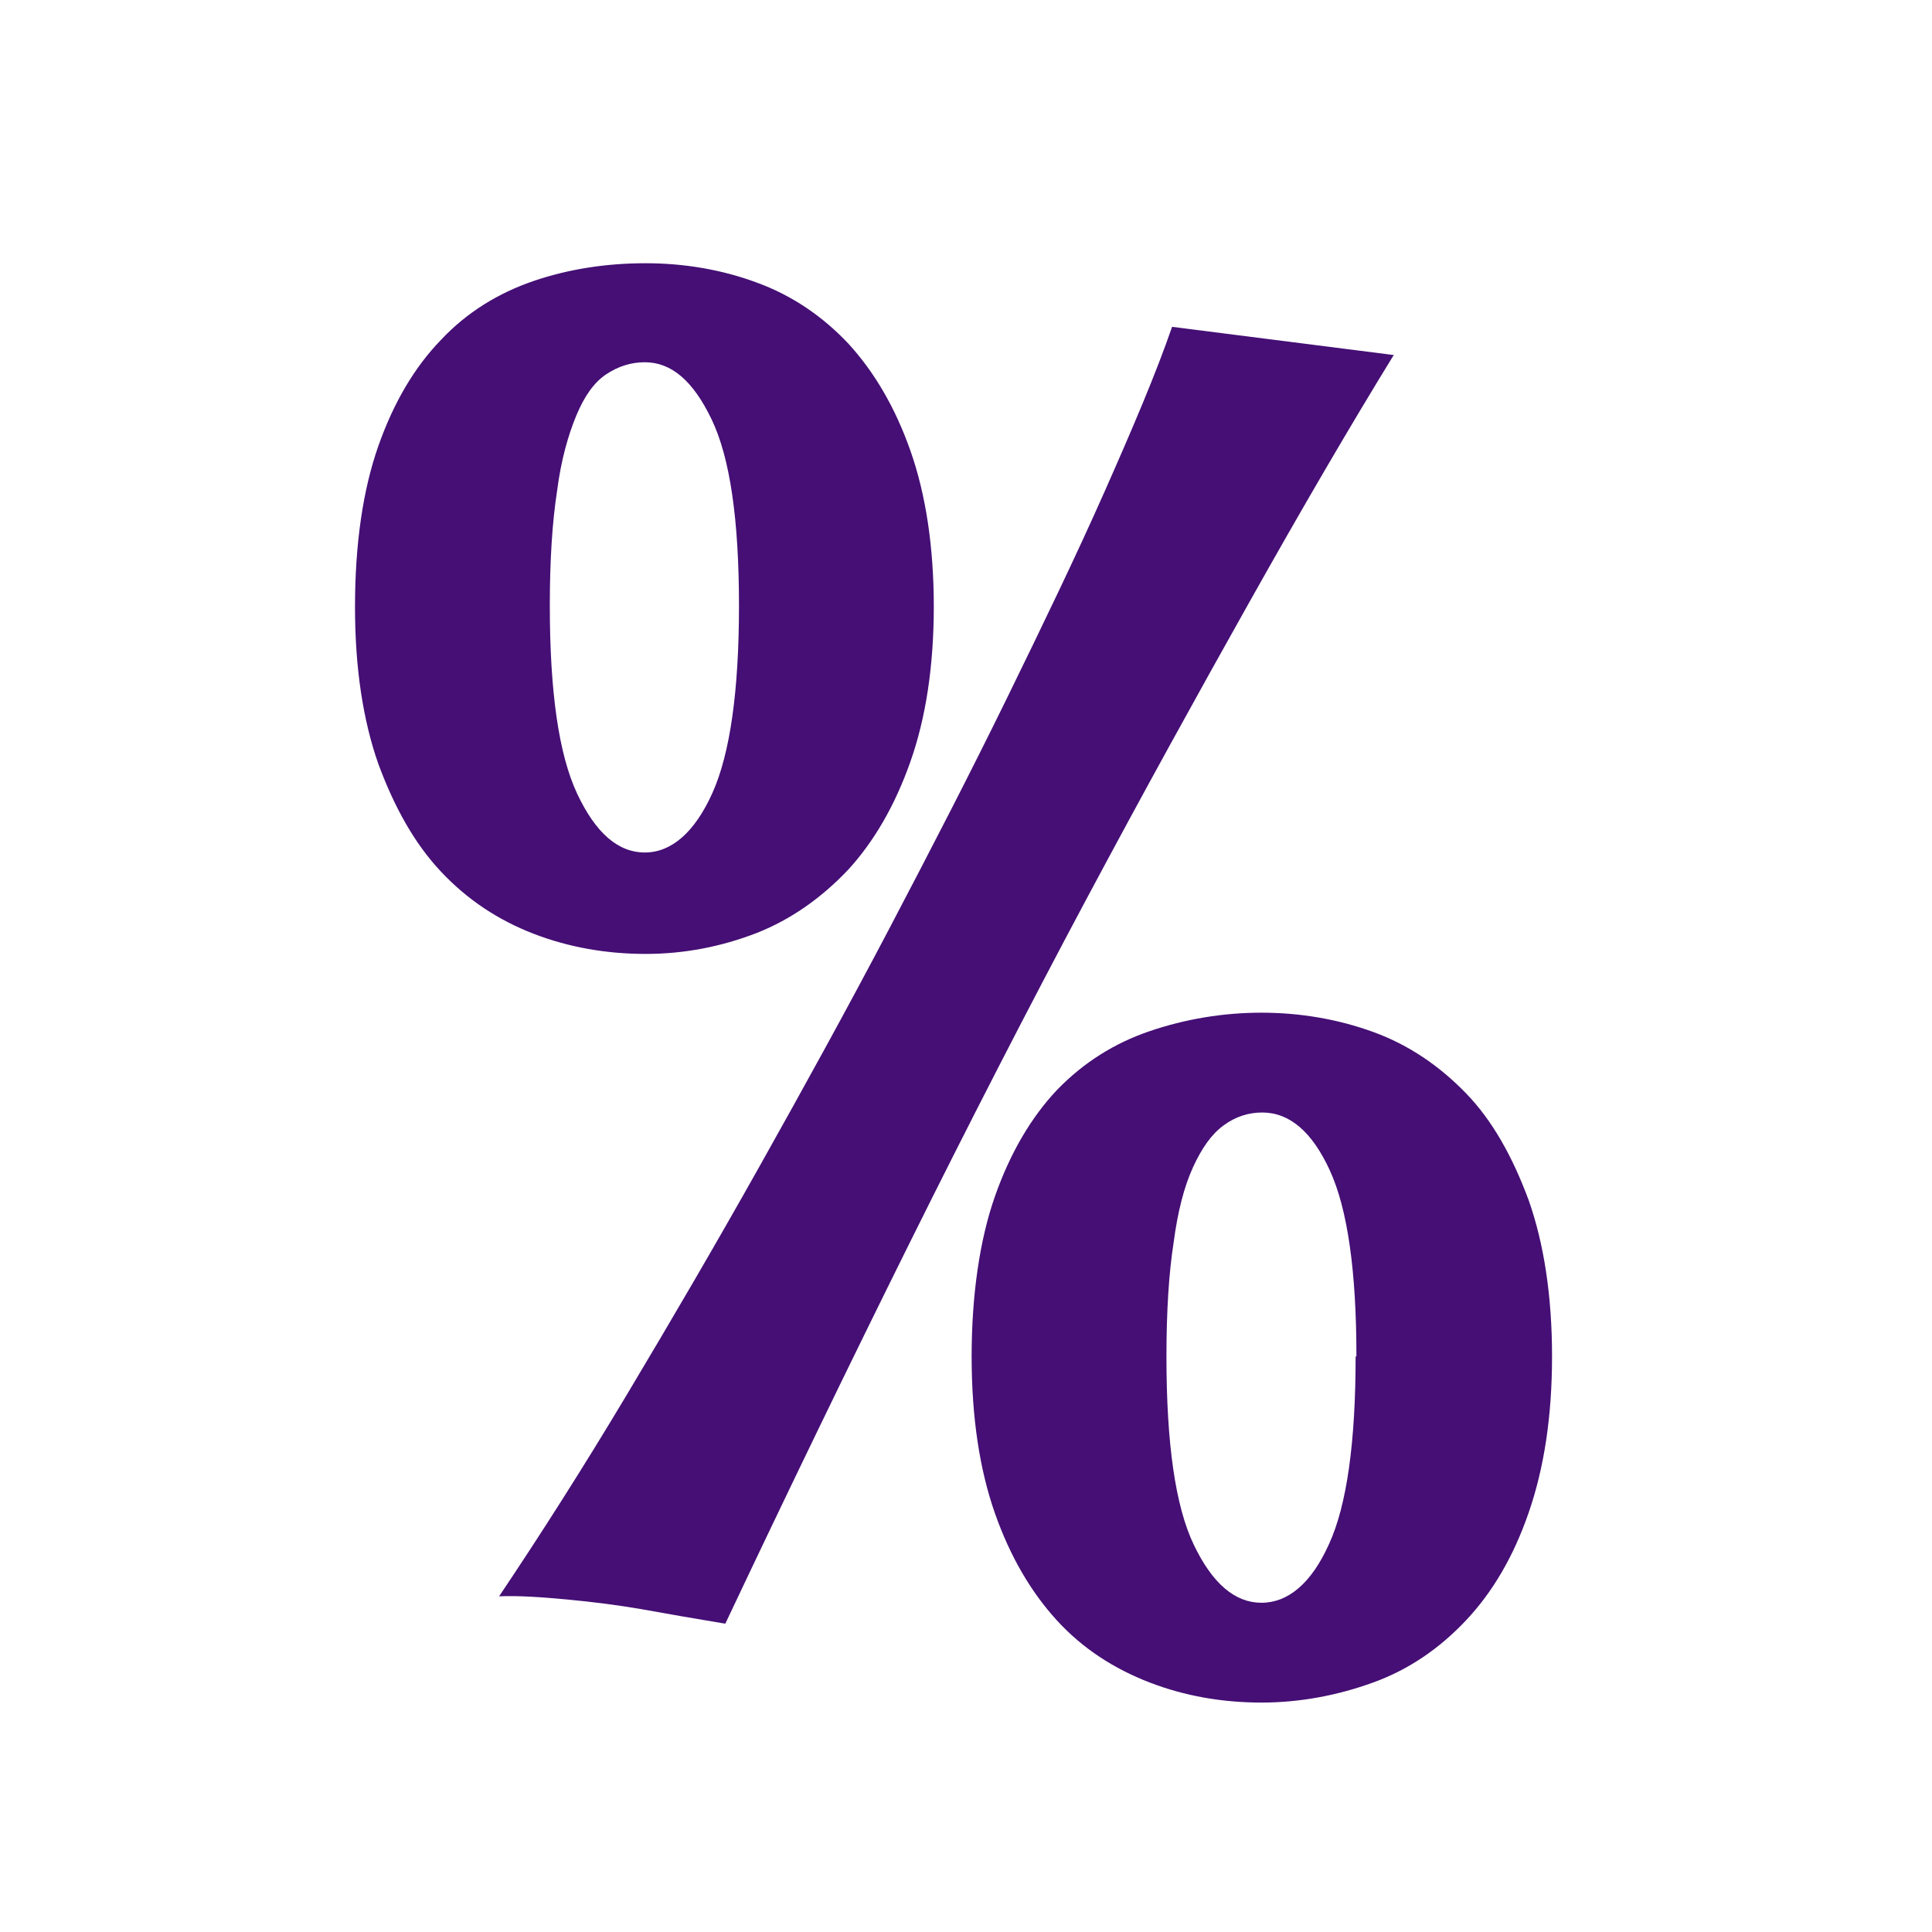
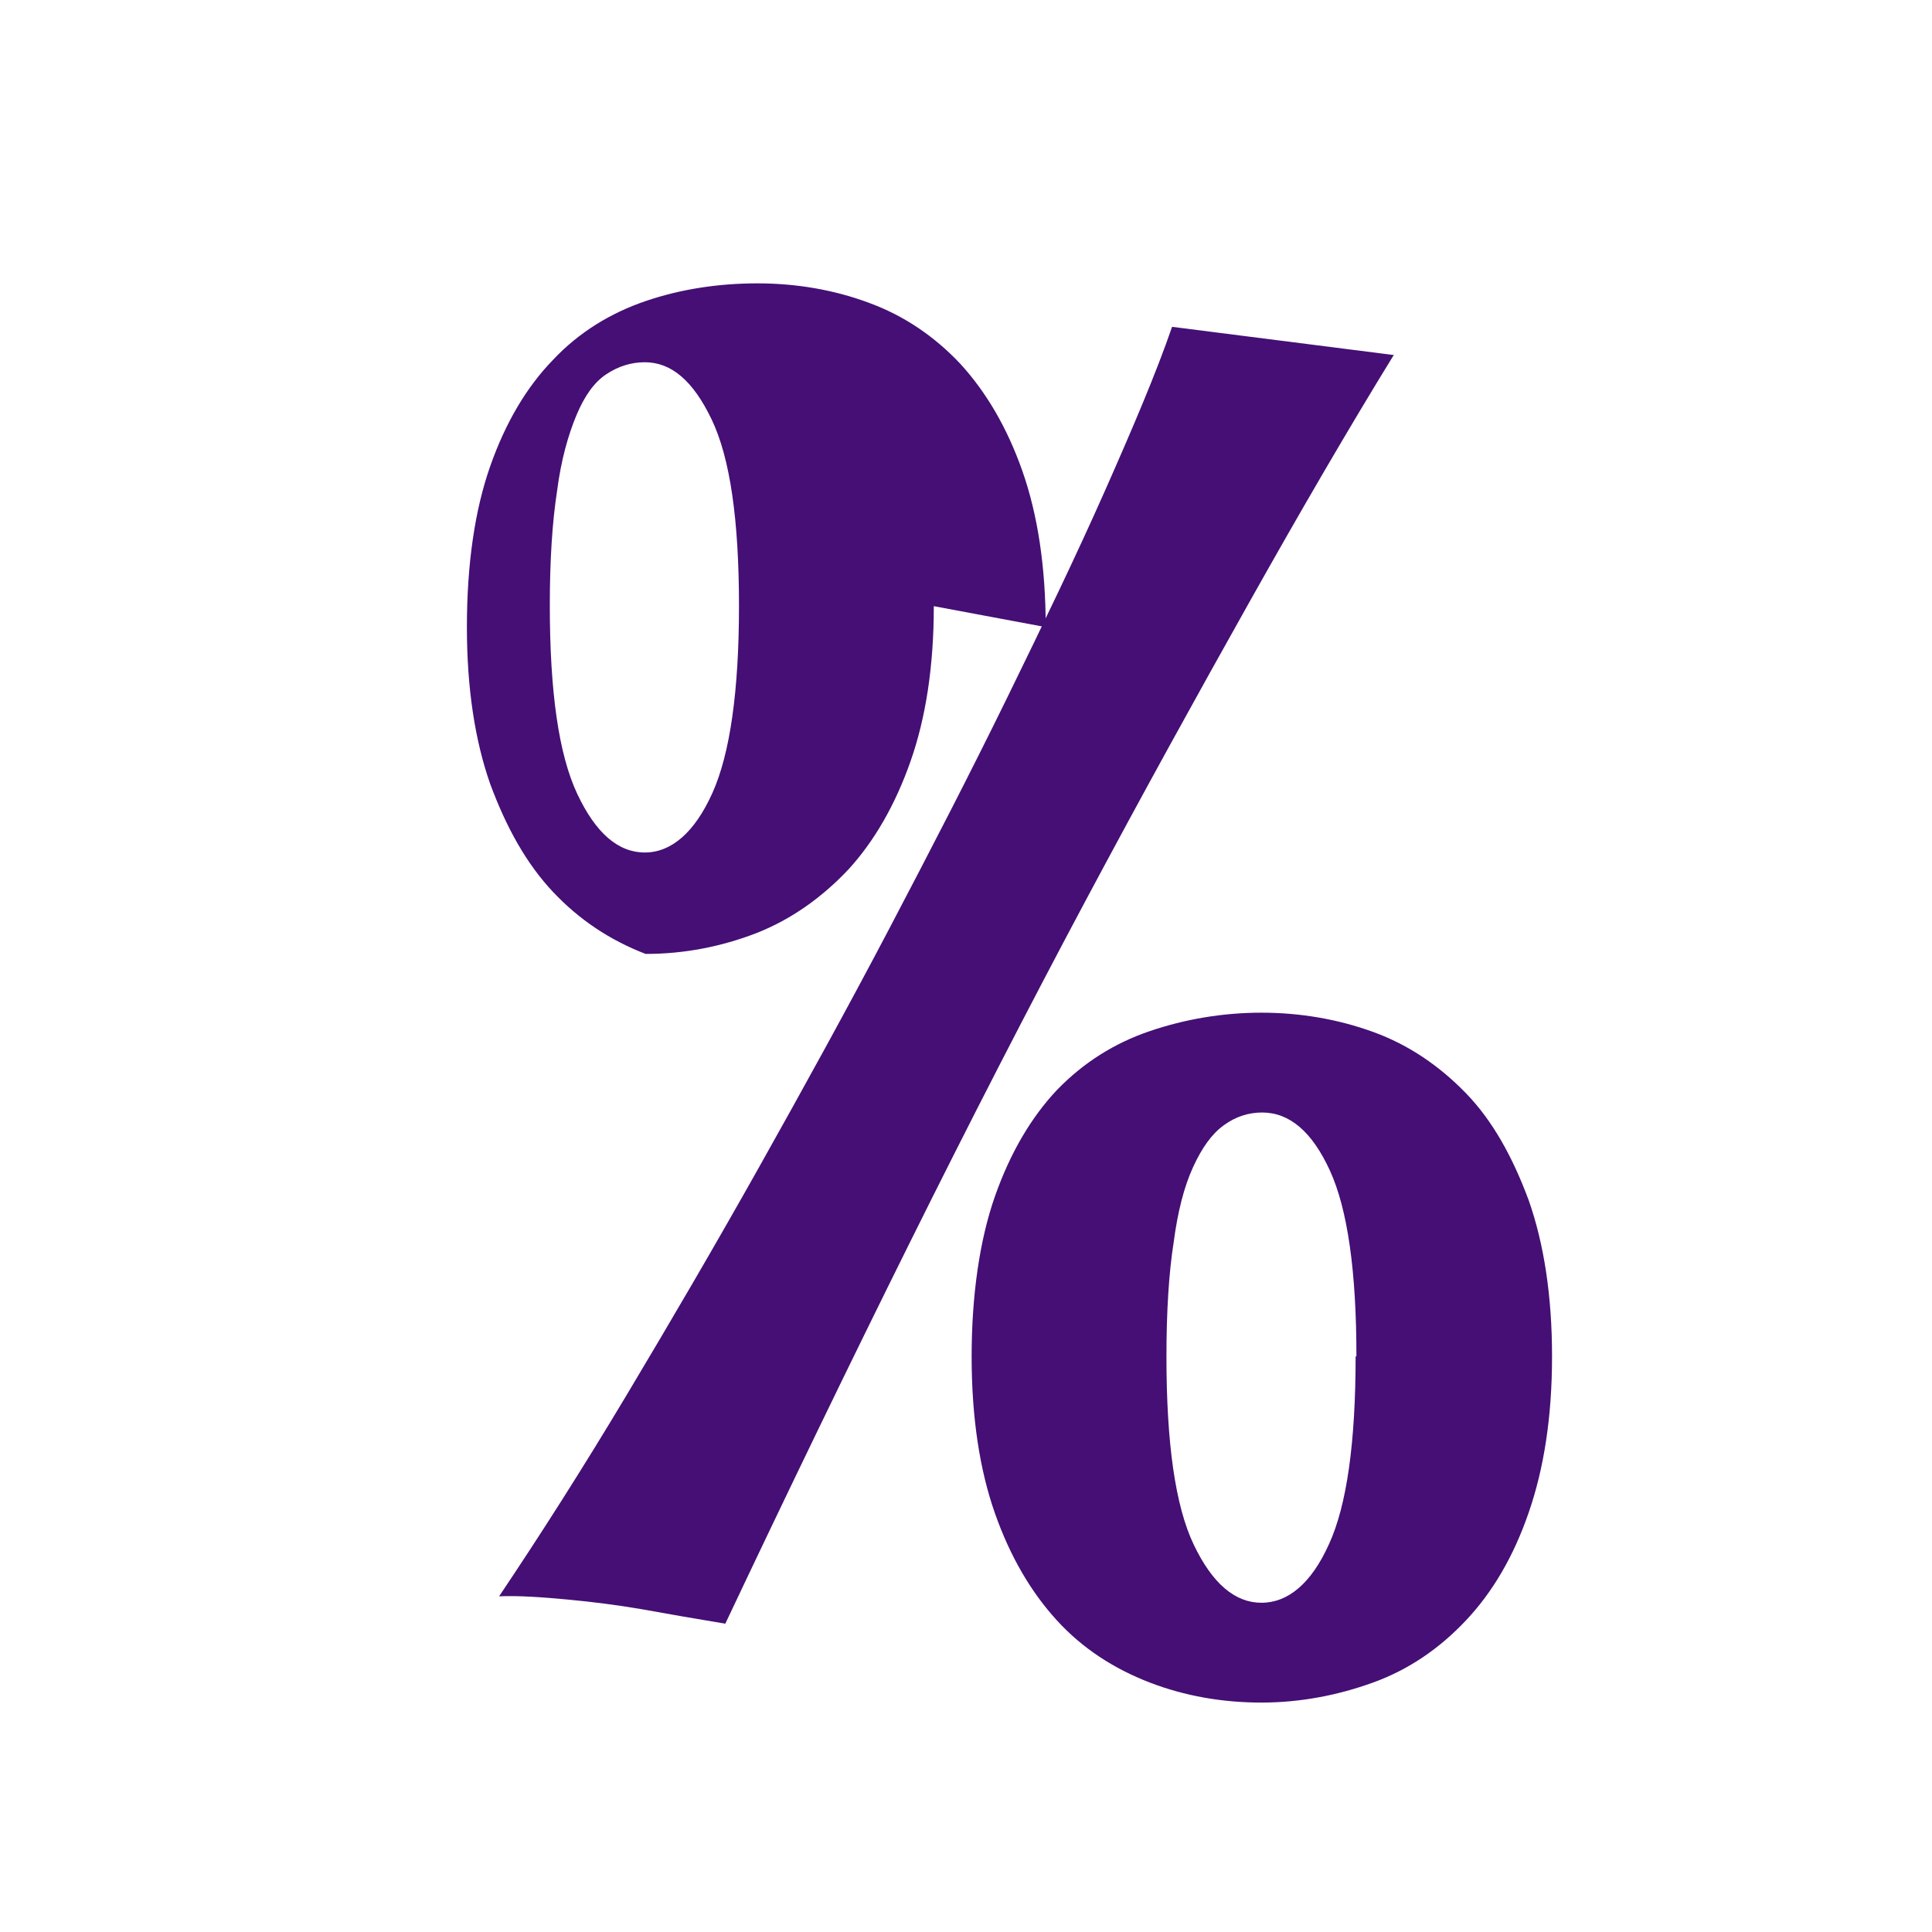
<svg xmlns="http://www.w3.org/2000/svg" id="Capa_1" data-name="Capa 1" viewBox="0 0 24 24">
  <defs>
    <style>
      .cls-1 {
        fill: #450f75;
      }

      .cls-2 {
        isolation: isolate;
      }
    </style>
  </defs>
  <g class="cls-2">
    <g class="cls-2">
-       <path class="cls-1" d="M11.6,7.53c0,.75-.1,1.39-.29,1.93-.19.54-.45.99-.77,1.34-.33.35-.71.62-1.14.79-.44.17-.9.26-1.38.26s-.95-.08-1.39-.25c-.44-.17-.82-.42-1.15-.77-.33-.35-.58-.8-.78-1.34-.19-.54-.29-1.19-.29-1.95,0-.79.1-1.46.29-2,.19-.54.45-.98.78-1.32.32-.34.71-.58,1.15-.73.44-.15.91-.22,1.39-.22s.95.08,1.38.24c.44.16.82.42,1.14.76.32.35.58.79.77,1.33.19.54.29,1.19.29,1.94ZM17.32,4.4c-.56.91-1.16,1.94-1.8,3.08s-1.32,2.37-2.03,3.7c-.71,1.33-1.44,2.75-2.19,4.26-.75,1.51-1.51,3.08-2.29,4.73-.36-.06-.71-.12-1.04-.18-.29-.05-.6-.09-.92-.12s-.61-.05-.85-.04c.51-.76,1.04-1.59,1.59-2.51.55-.92,1.1-1.86,1.65-2.84.55-.98,1.09-1.96,1.61-2.95s1.01-1.94,1.46-2.86c.45-.92.86-1.77,1.21-2.56.35-.79.64-1.47.84-2.05l2.75.35ZM9.18,7.53c0-1.07-.11-1.84-.34-2.32s-.5-.71-.83-.71c-.17,0-.33.05-.48.15-.15.1-.27.27-.37.51s-.19.55-.24.94c-.06.39-.09.86-.09,1.42,0,1.07.11,1.85.34,2.34.23.49.51.73.84.73s.62-.25.84-.74c.22-.49.33-1.27.33-2.33ZM19.28,16.85c0,.75-.1,1.39-.29,1.94s-.45.99-.78,1.34-.71.61-1.15.77-.91.25-1.39.25-.95-.08-1.39-.25c-.44-.17-.83-.42-1.15-.77s-.58-.79-.77-1.33-.29-1.19-.29-1.95.1-1.45.29-1.99.45-.98.77-1.32c.33-.34.71-.58,1.15-.73.44-.15.91-.23,1.39-.23s.95.08,1.39.24.82.42,1.15.76c.33.34.58.79.78,1.33.19.54.29,1.19.29,1.94ZM16.85,16.85c0-1.06-.11-1.83-.33-2.31-.22-.48-.5-.72-.84-.72-.17,0-.33.05-.48.16-.15.11-.27.28-.38.52s-.19.55-.24.93c-.06.38-.09.86-.09,1.42,0,1.08.11,1.86.34,2.34.23.48.51.72.84.72s.62-.24.84-.73c.22-.48.33-1.26.33-2.33Z" />
+       <path class="cls-1" d="M11.6,7.53c0,.75-.1,1.39-.29,1.93-.19.54-.45.99-.77,1.34-.33.35-.71.62-1.14.79-.44.17-.9.26-1.38.26c-.44-.17-.82-.42-1.15-.77-.33-.35-.58-.8-.78-1.34-.19-.54-.29-1.19-.29-1.95,0-.79.1-1.46.29-2,.19-.54.45-.98.78-1.32.32-.34.71-.58,1.15-.73.44-.15.91-.22,1.39-.22s.95.08,1.38.24c.44.16.82.42,1.14.76.32.35.58.79.77,1.33.19.54.29,1.19.29,1.94ZM17.32,4.4c-.56.91-1.16,1.94-1.8,3.08s-1.32,2.37-2.03,3.7c-.71,1.33-1.44,2.75-2.19,4.26-.75,1.51-1.51,3.08-2.29,4.73-.36-.06-.71-.12-1.04-.18-.29-.05-.6-.09-.92-.12s-.61-.05-.85-.04c.51-.76,1.04-1.59,1.59-2.51.55-.92,1.1-1.86,1.65-2.84.55-.98,1.09-1.96,1.61-2.95s1.01-1.94,1.46-2.86c.45-.92.86-1.77,1.21-2.56.35-.79.64-1.47.84-2.05l2.75.35ZM9.18,7.53c0-1.07-.11-1.84-.34-2.32s-.5-.71-.83-.71c-.17,0-.33.05-.48.15-.15.1-.27.27-.37.51s-.19.55-.24.94c-.06.39-.09.86-.09,1.42,0,1.07.11,1.85.34,2.34.23.49.51.73.84.73s.62-.25.84-.74c.22-.49.33-1.27.33-2.33ZM19.28,16.85c0,.75-.1,1.39-.29,1.94s-.45.99-.78,1.34-.71.61-1.15.77-.91.25-1.39.25-.95-.08-1.39-.25c-.44-.17-.83-.42-1.15-.77s-.58-.79-.77-1.33-.29-1.19-.29-1.95.1-1.45.29-1.99.45-.98.77-1.32c.33-.34.71-.58,1.15-.73.44-.15.91-.23,1.39-.23s.95.08,1.39.24.82.42,1.15.76c.33.34.58.79.78,1.33.19.54.29,1.19.29,1.94ZM16.85,16.85c0-1.06-.11-1.83-.33-2.31-.22-.48-.5-.72-.84-.72-.17,0-.33.05-.48.16-.15.11-.27.28-.38.52s-.19.55-.24.93c-.06.38-.09.86-.09,1.42,0,1.08.11,1.86.34,2.34.23.48.51.72.84.72s.62-.24.84-.73c.22-.48.33-1.26.33-2.33Z" />
    </g>
  </g>
</svg>